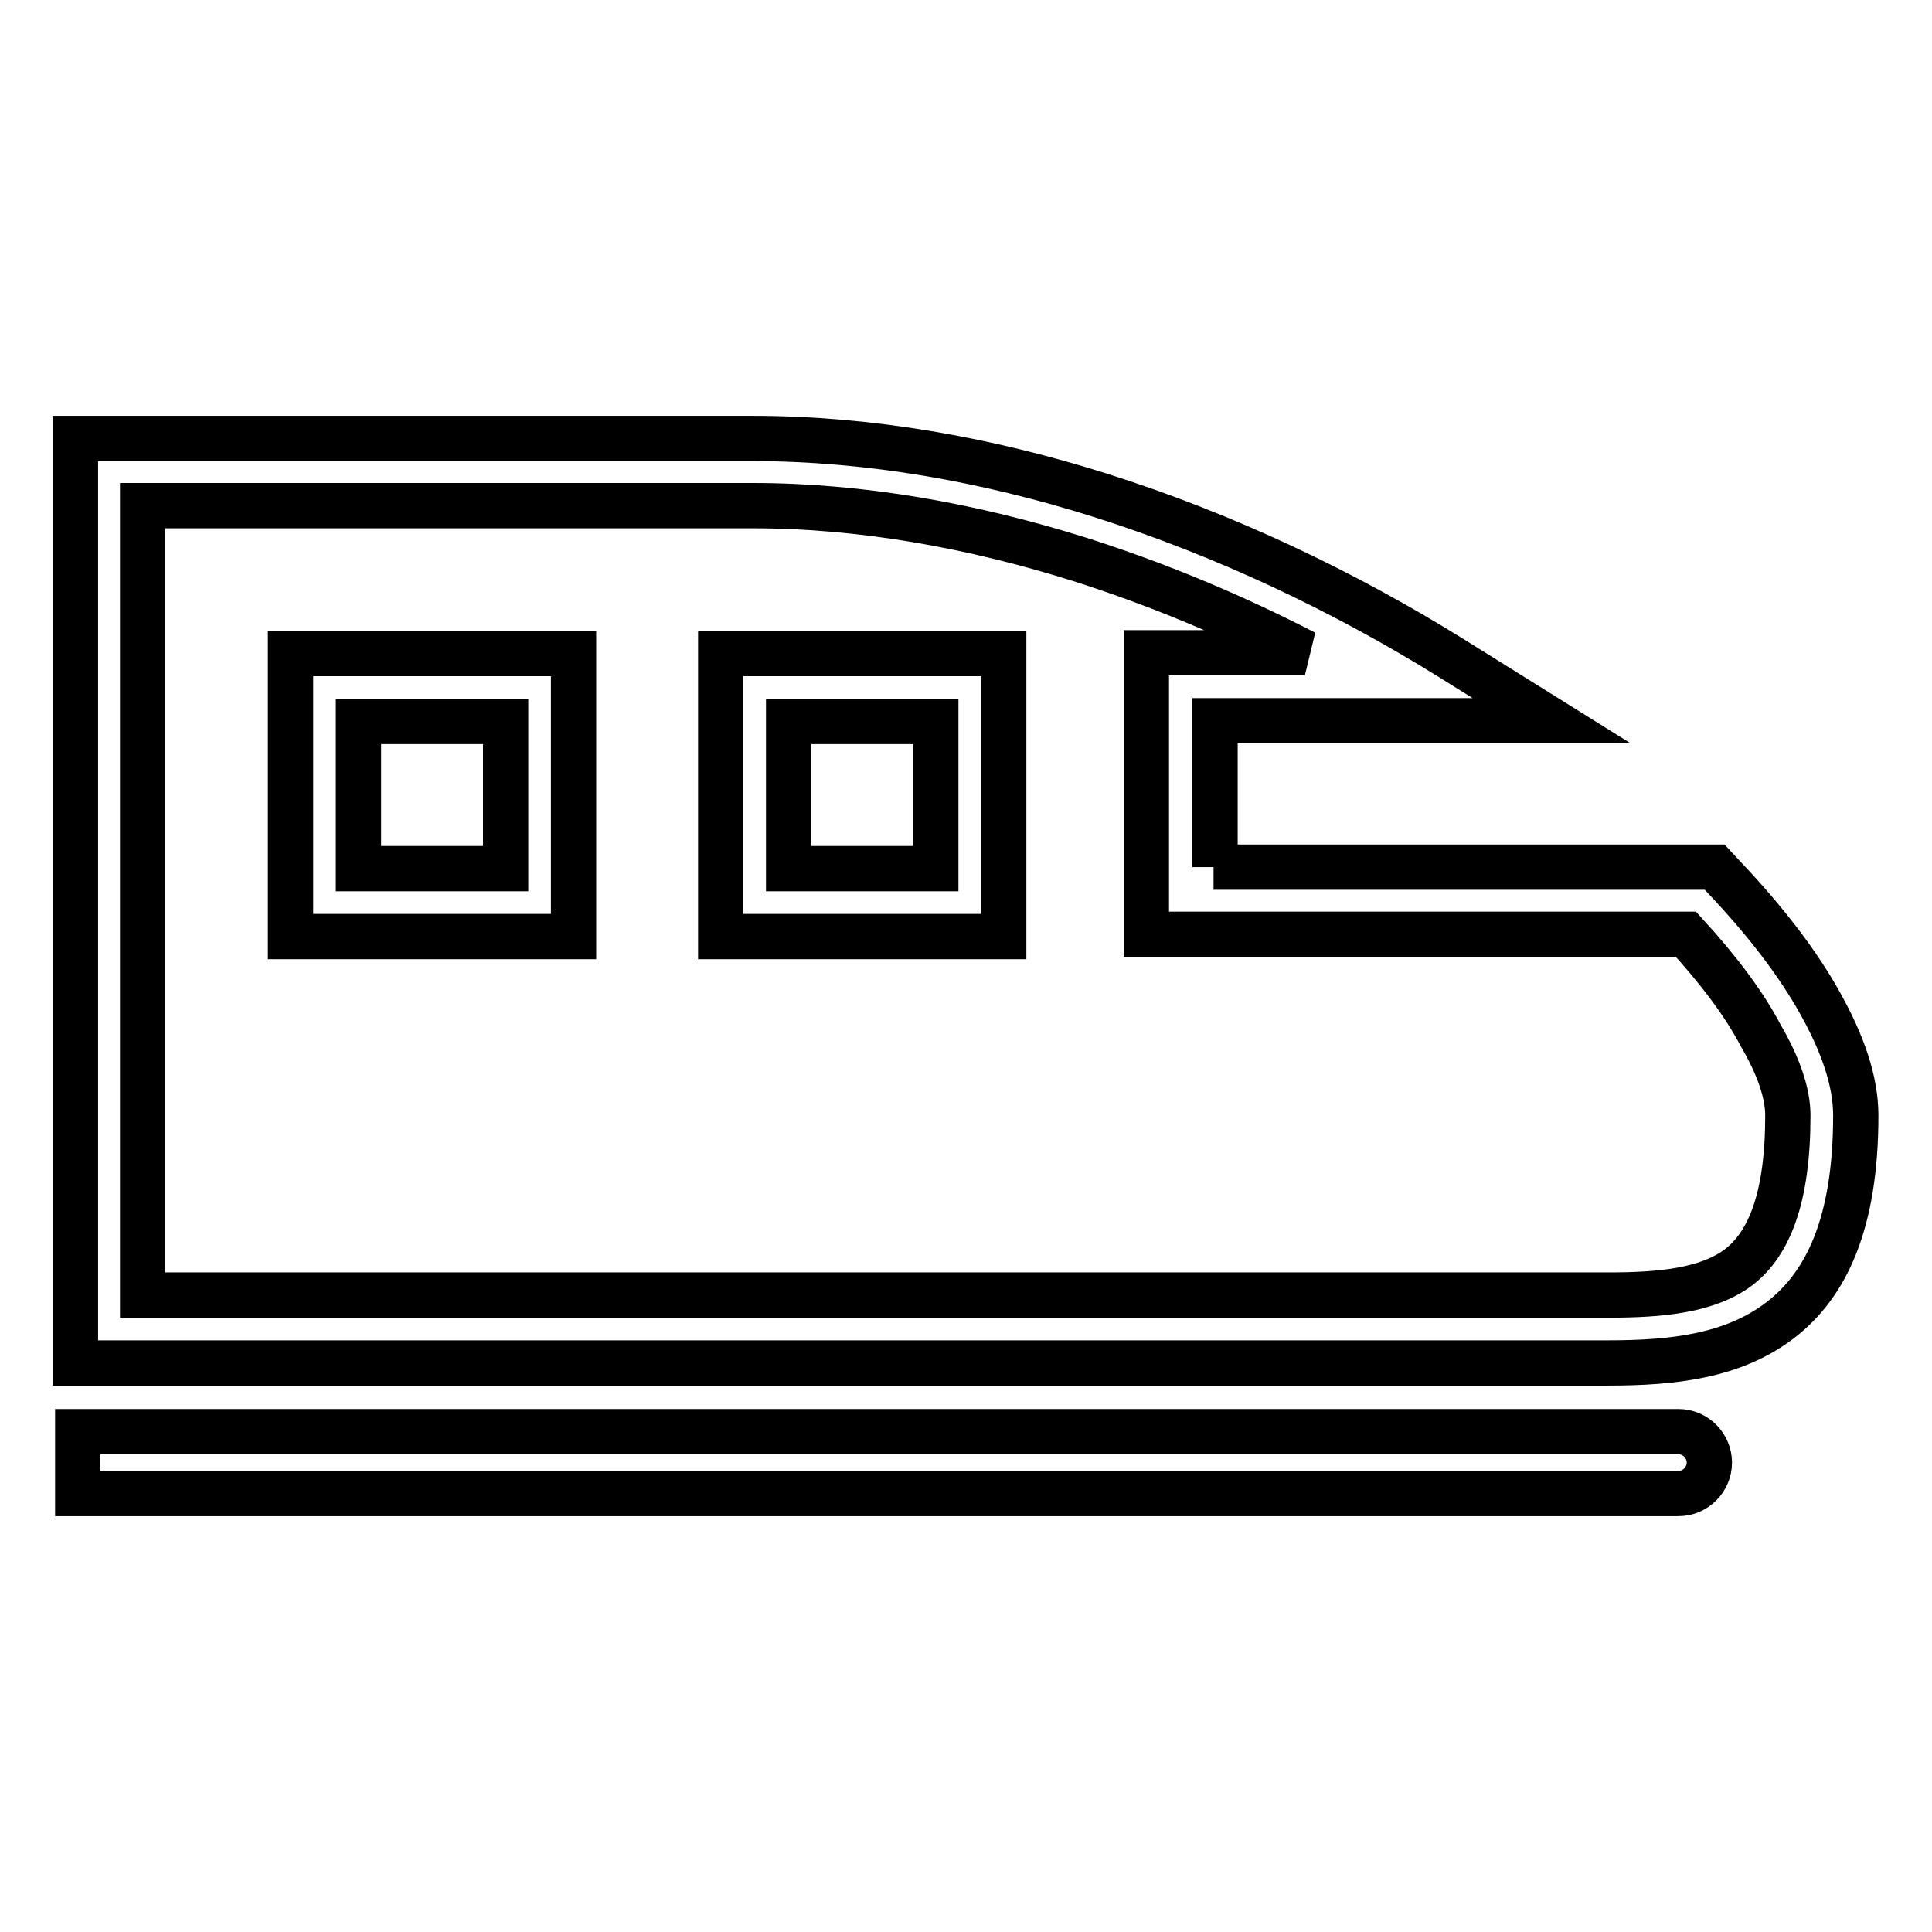
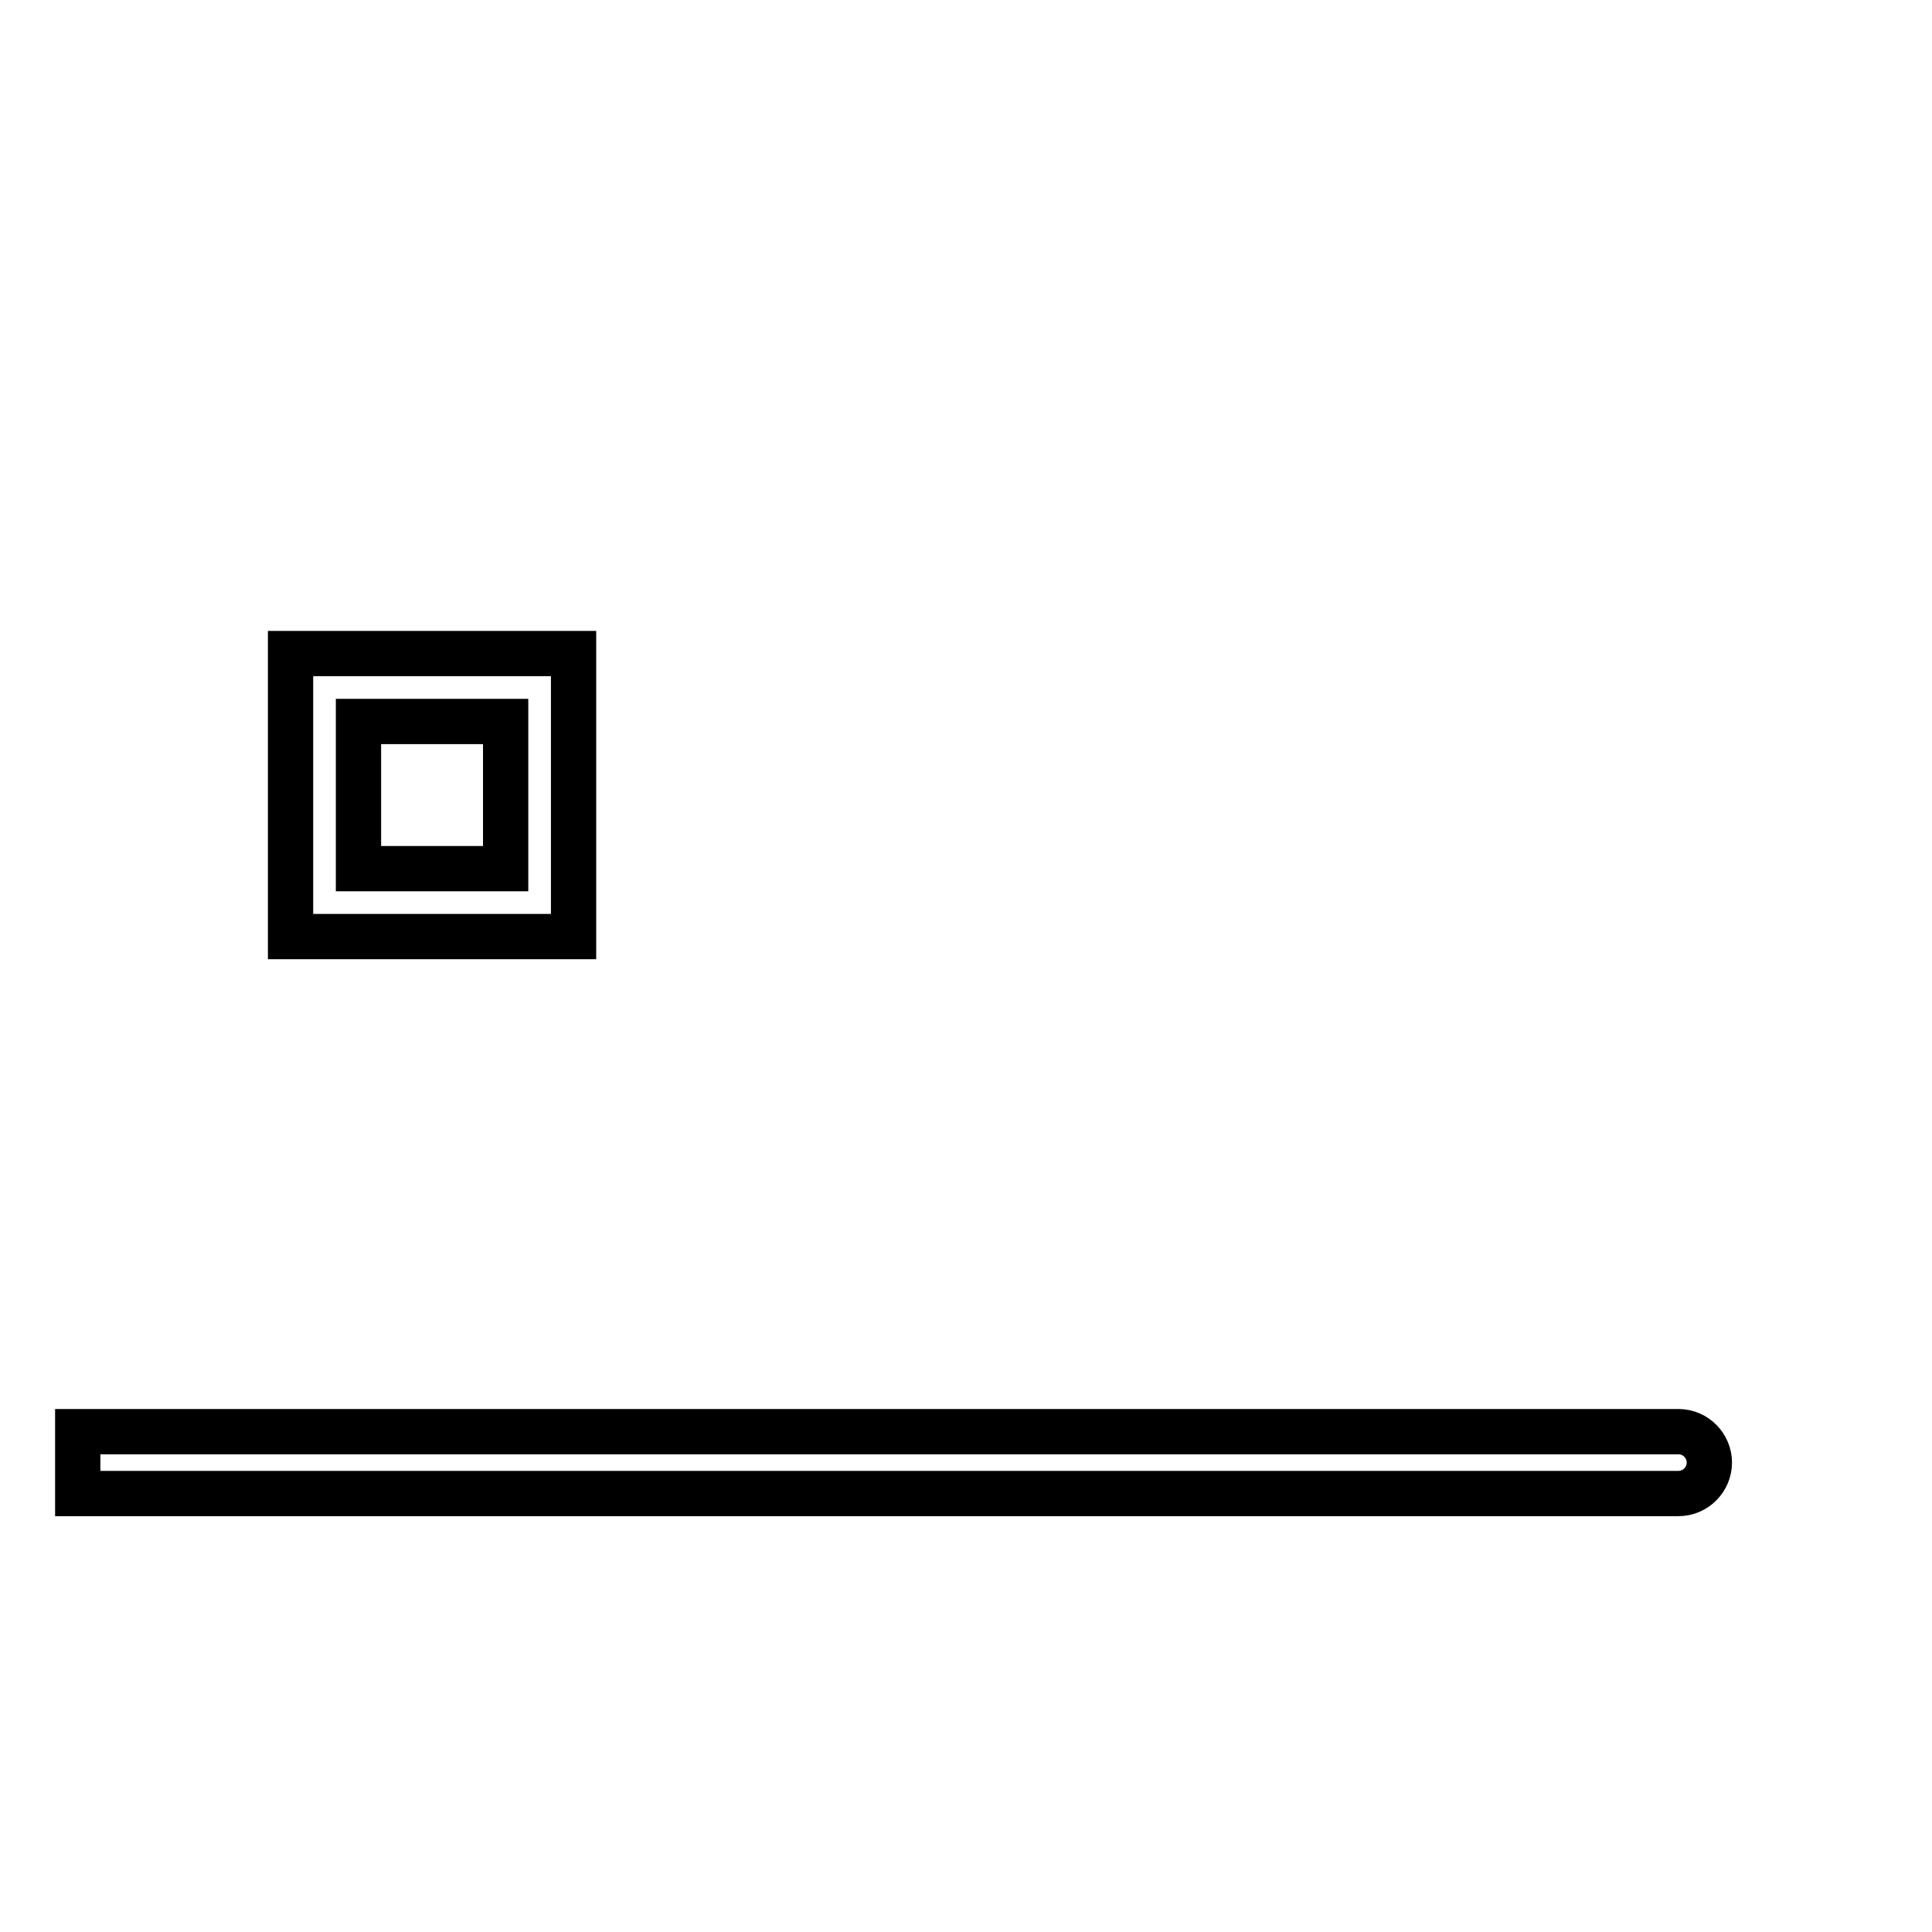
<svg xmlns="http://www.w3.org/2000/svg" version="1.1" x="0px" y="0px" viewBox="0 0 256 256" enable-background="new 0 0 256 256" xml:space="preserve">
  <g>
    <g>
      <path stroke-width="6" fill-opacity="0" stroke="#000000" d="M222.4,189.7H10.3v8.2h212.1c2.3,0,4.1-1.9,4.1-4.1S224.7,189.7,222.4,189.7z" />
-       <path stroke-width="6" fill-opacity="0" stroke="#000000" d="M128.5,124.1H100h-4.5v-4.5V91.1v-4.5h4.5h28.5h4.5v4.5v28.5v4.5L128.5,124.1L128.5,124.1z M104.5,115.1H124V95.6h-19.5V115.1z" />
      <path stroke-width="6" fill-opacity="0" stroke="#000000" d="M71.5,124.1H43h-4.5v-4.5V91.1v-4.5H43h28.5H76v4.5v28.5v4.5L71.5,124.1L71.5,124.1z M47.5,115.1H67V95.6H47.5V115.1z" />
-       <path stroke-width="6" fill-opacity="0" stroke="#000000" d="M160.8,114.9h64.5h1.9l1.3,1.4c5.4,5.7,9.7,11.3,12.6,16.5c3.1,5.5,4.8,10.5,4.8,15c0,14.3-3.9,22.5-10.1,27.2c-6.2,4.7-14.1,5.6-22.7,5.6H14.5H10v-4.5V62.6v-4.5h4.5h85.2c15.5,0,31.1,2.8,46,7.5c16.8,5.3,32.6,12.9,46.6,21.6l13.3,8.3h-15.7h-28.9v9.7V114.9L160.8,114.9z M223.4,123.8h-67h-4.5v-4.5v-14.2V91v-4.5h4.5h16.5c-9.5-4.9-19.5-9.1-29.9-12.4c-14-4.4-28.7-7.1-43.3-7.1H18.9v104.6h194.3c6.9,0,13.1-0.6,17.2-3.7c4-3.1,6.5-9.1,6.5-20.1c0-2.9-1.2-6.5-3.6-10.6C231.1,133,227.7,128.5,223.4,123.8z" />
    </g>
  </g>
</svg>